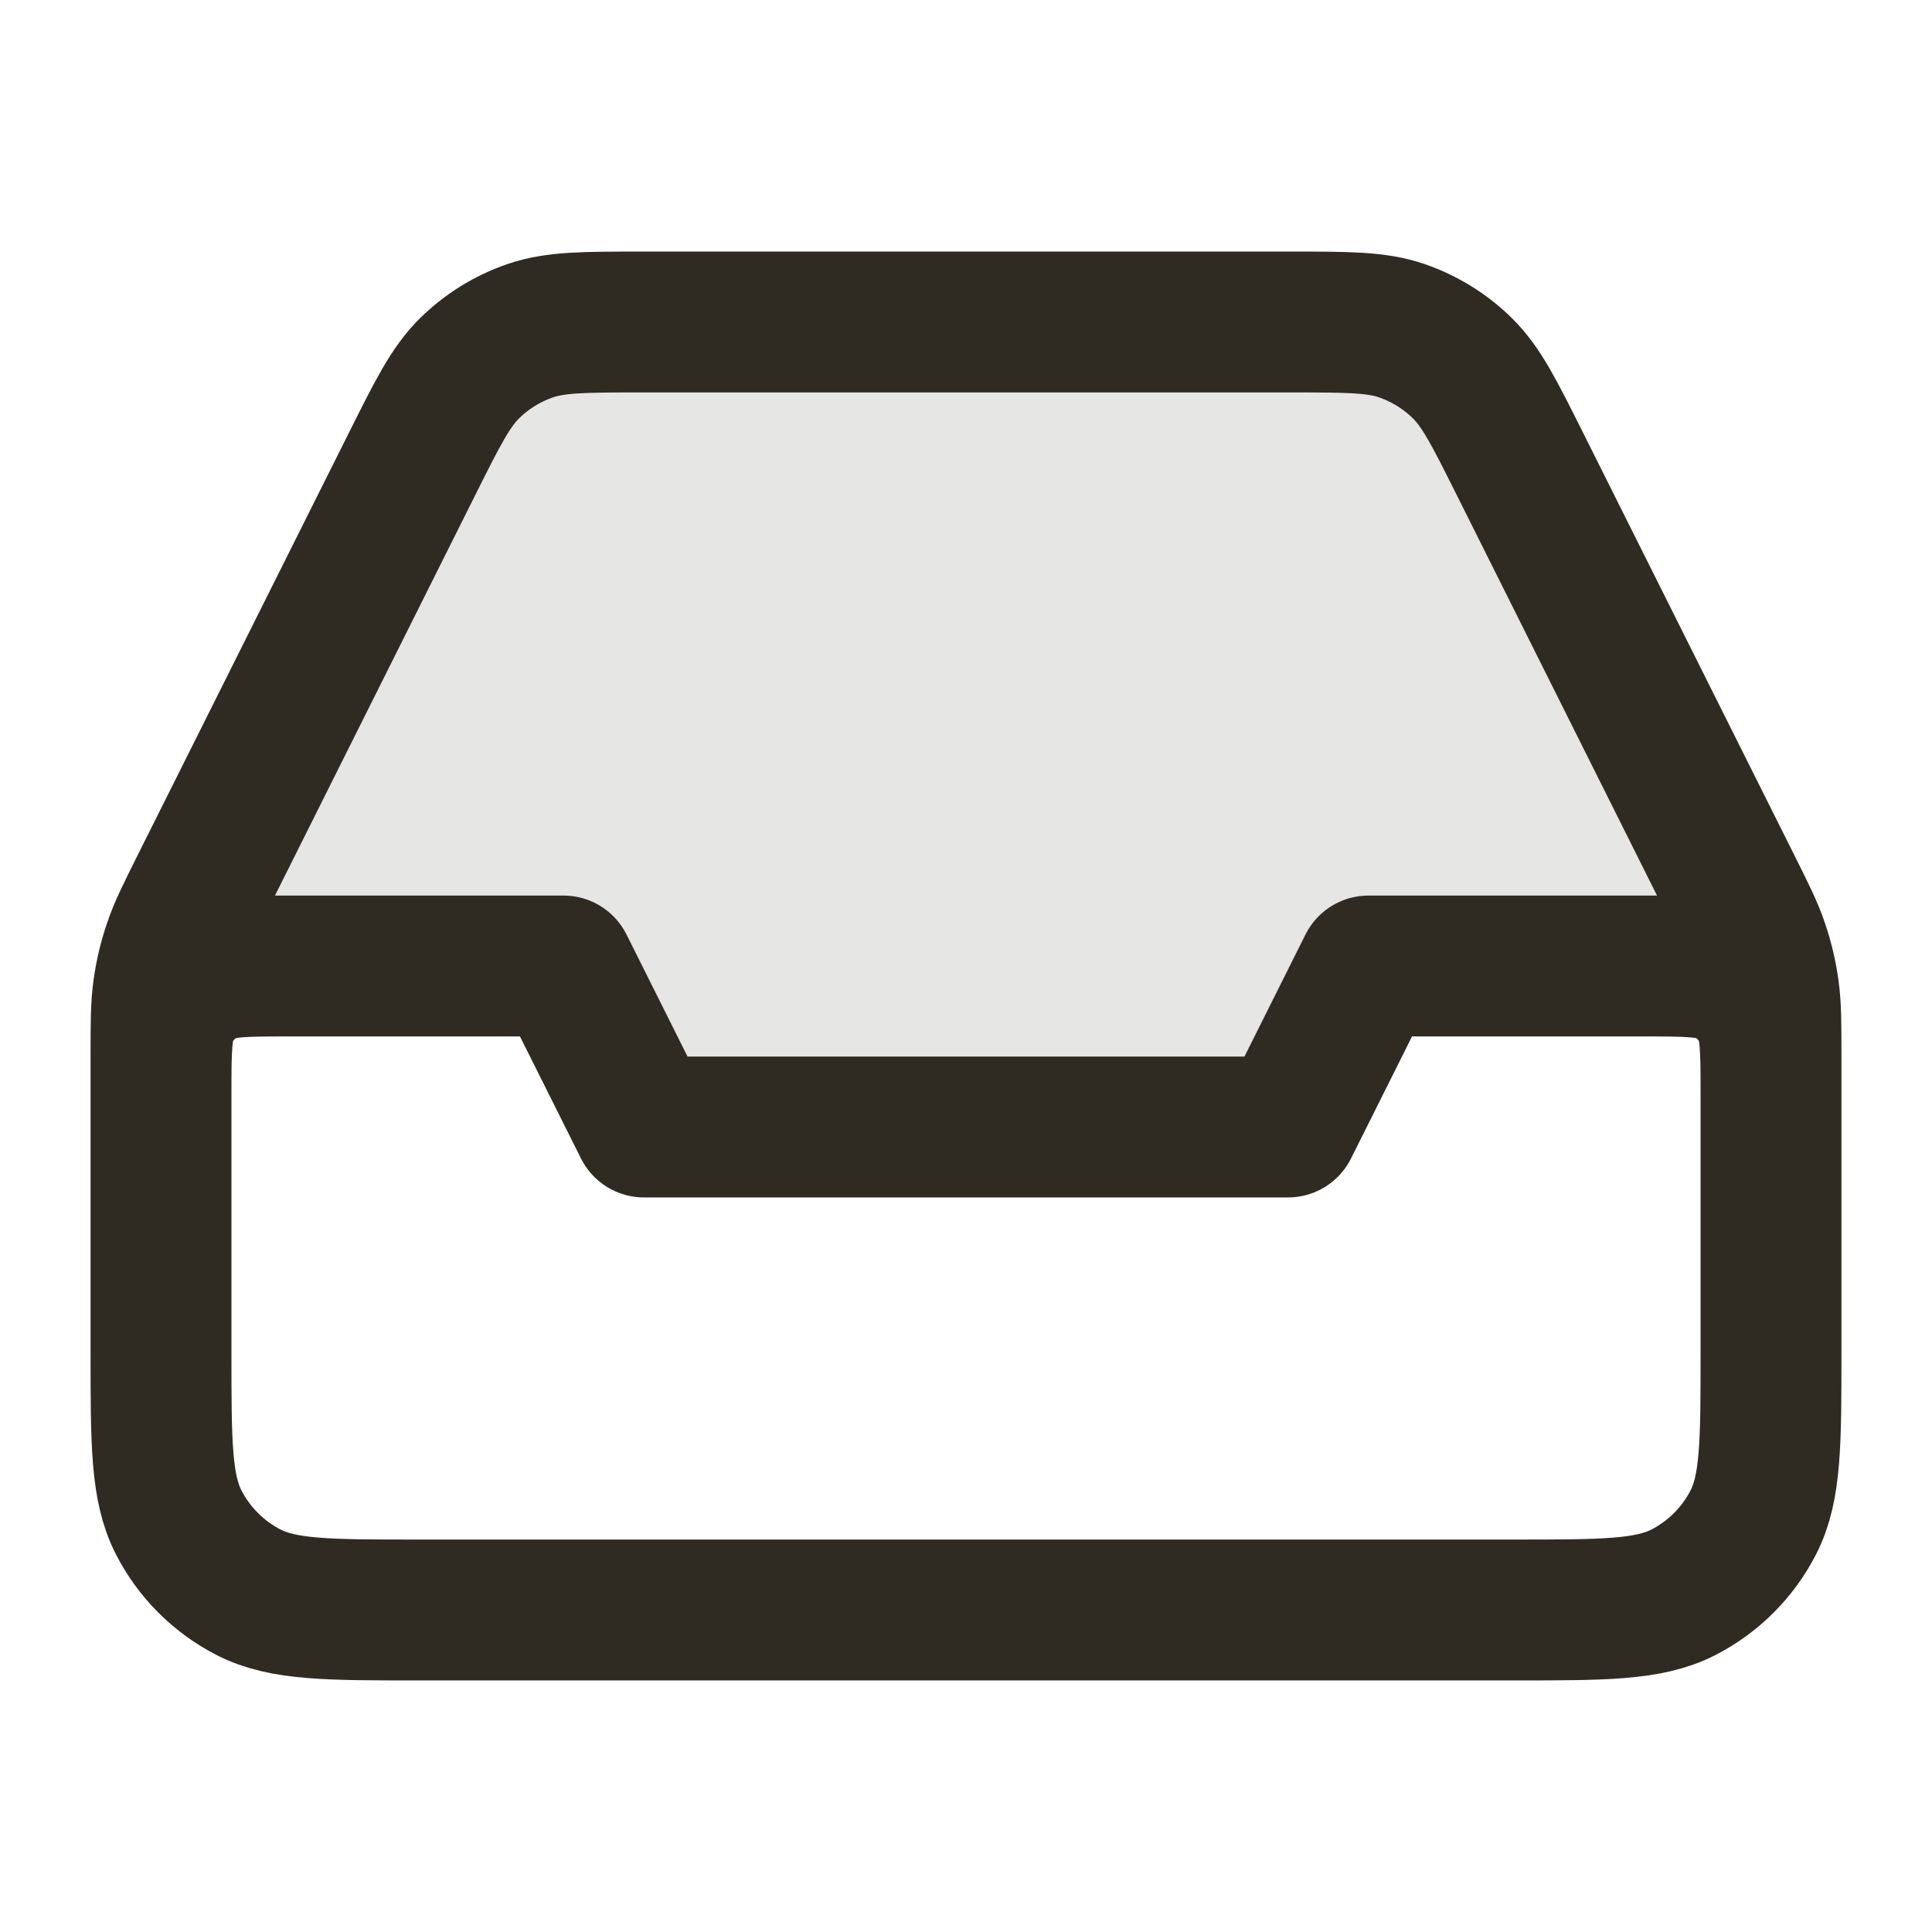
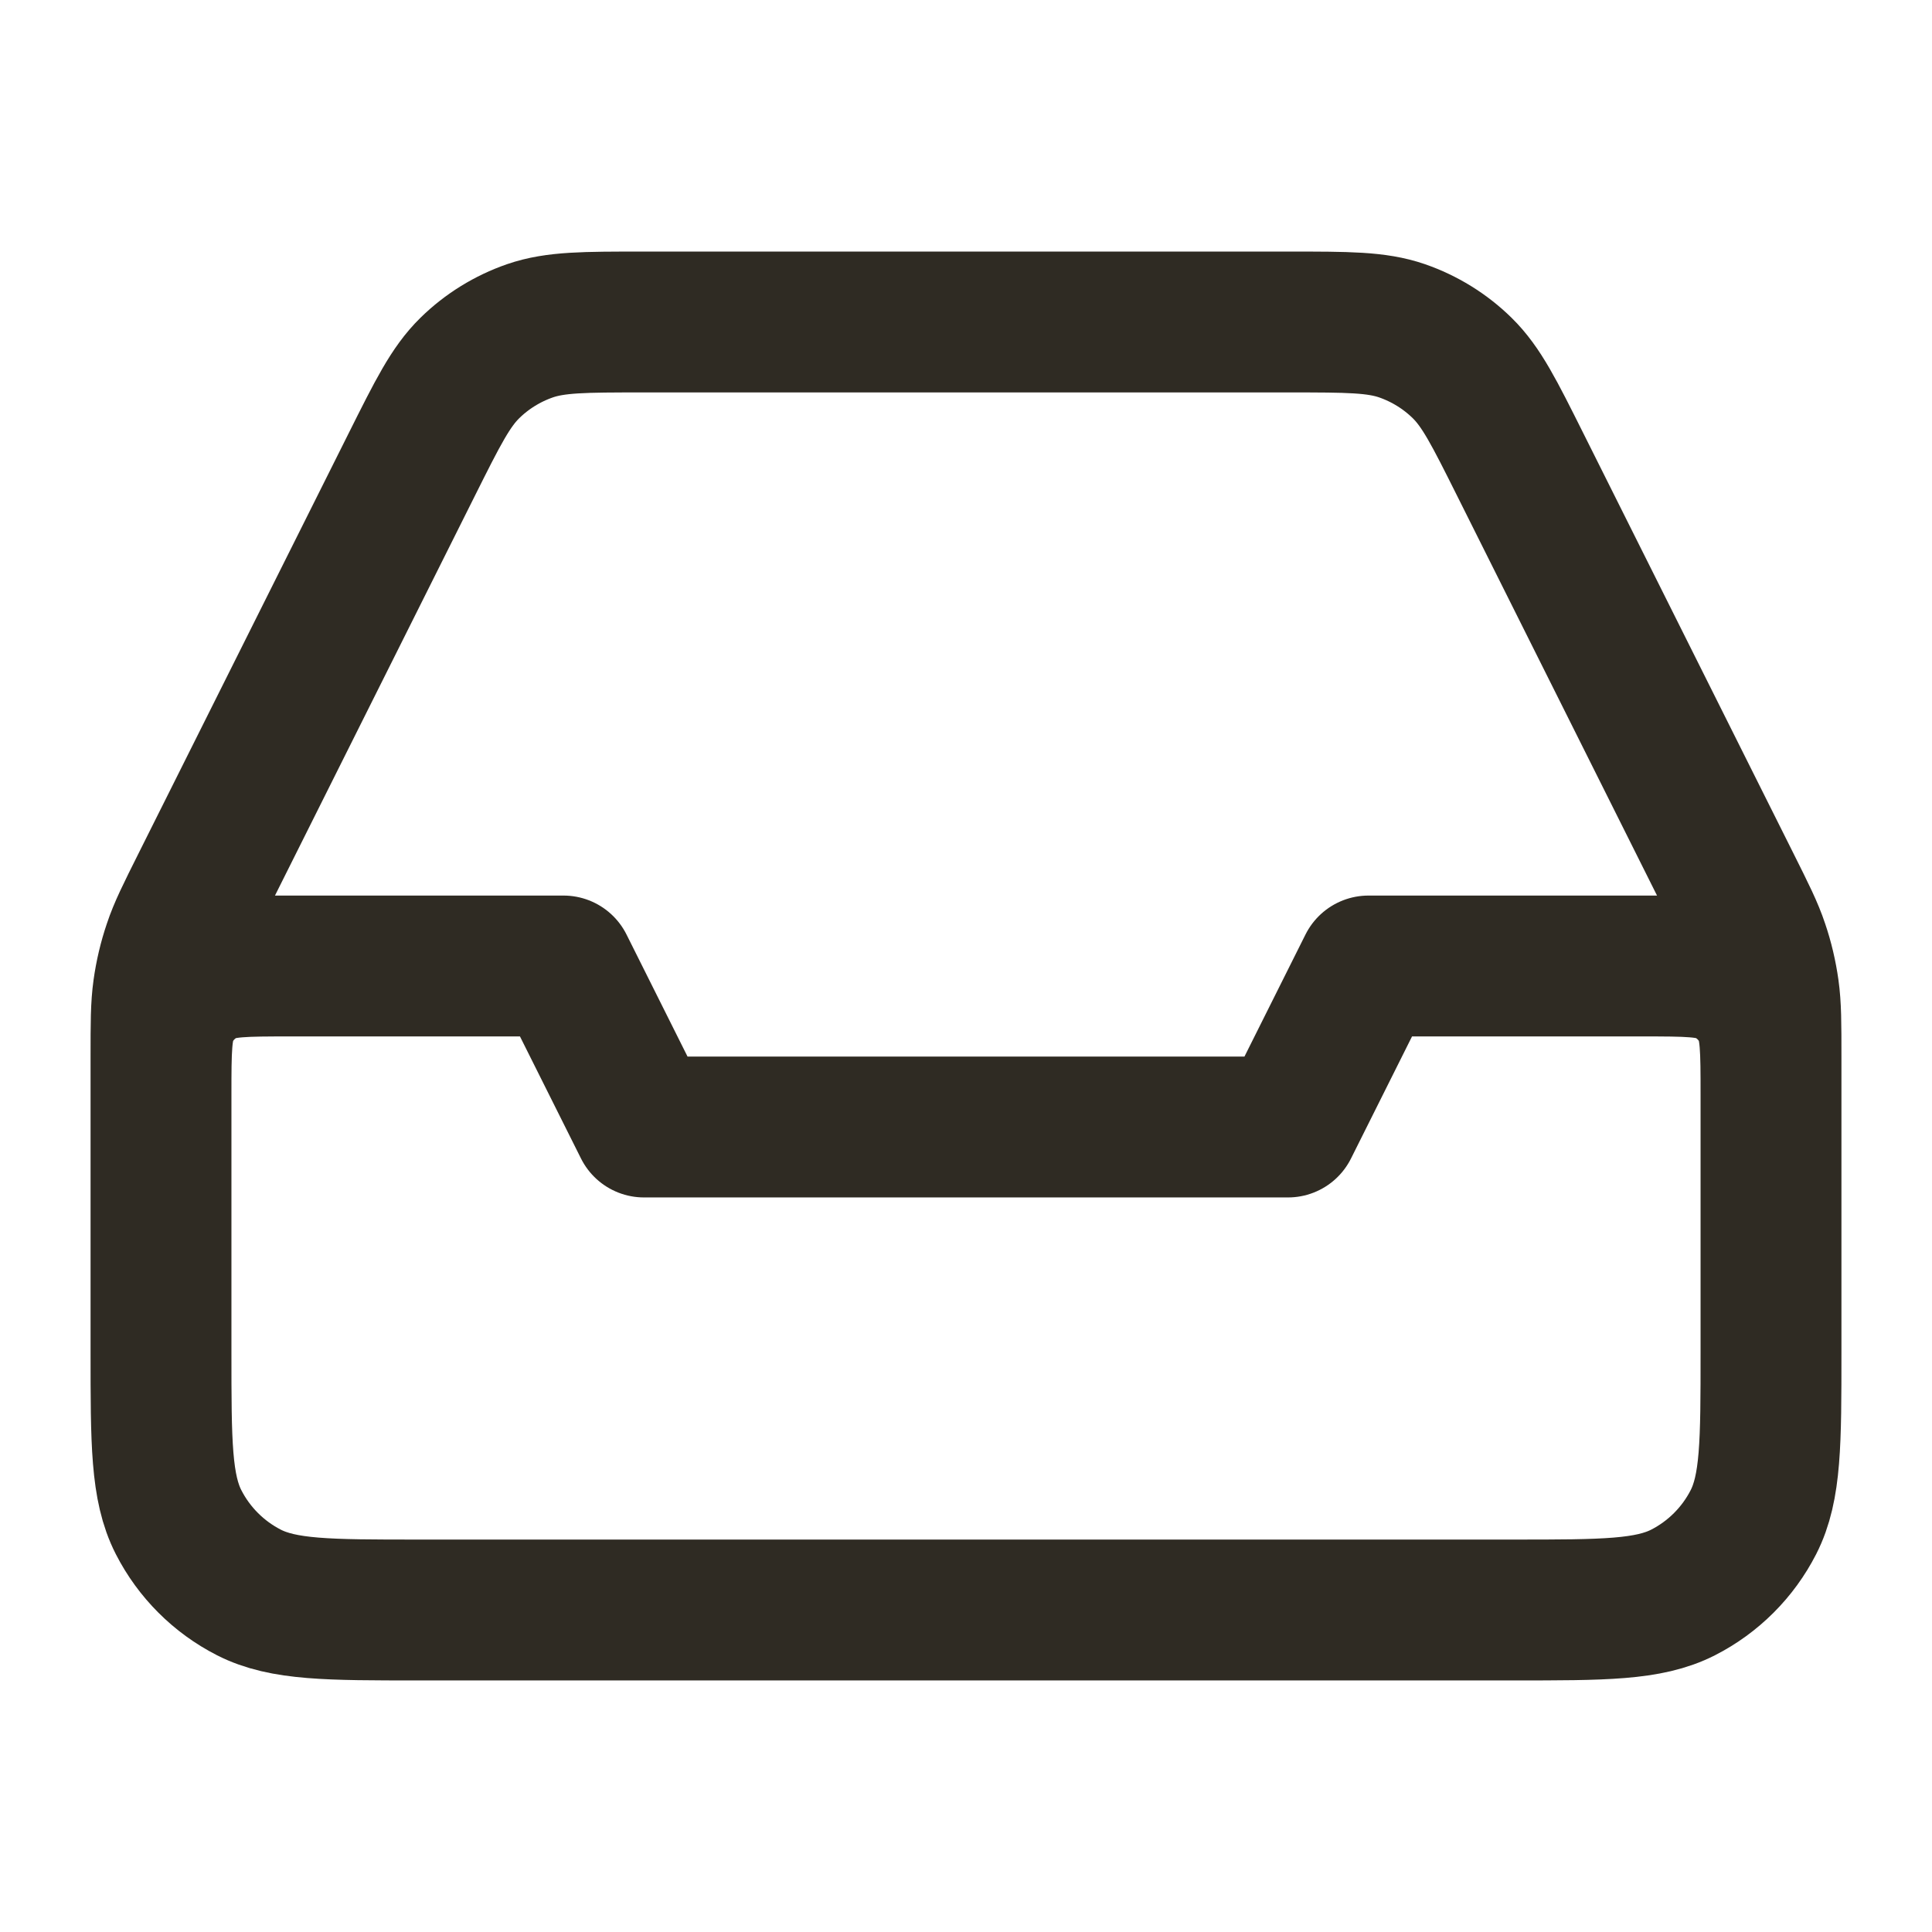
<svg xmlns="http://www.w3.org/2000/svg" width="24" height="24" viewBox="0 0 24 24" fill="none">
  <g clip-path="url(#clip0_3_28293)">
-     <path opacity="0.12" d="M15.033 4H8.967C7.89 4 7.351 4 6.876 4.164C6.456 4.309 6.073 4.546 5.755 4.857C5.396 5.209 5.155 5.69 4.673 6.653L2 12H5.882C6.567 12 7.194 12.387 7.5 13C7.806 13.613 8.433 14 9.118 14H14.882C15.567 14 16.194 13.613 16.5 13C16.806 12.387 17.433 12 18.118 12H22L19.327 6.653C18.845 5.69 18.604 5.209 18.245 4.857C17.927 4.546 17.544 4.309 17.124 4.164C16.649 4 16.11 4 15.033 4Z" fill="#2F2B23" />
    <path d="M22 15.2V13.133C22 12.71 22 12.499 21.971 12.292C21.945 12.108 21.903 11.928 21.843 11.752C21.777 11.553 21.682 11.364 21.493 10.986L18.884 5.769C18.563 5.127 18.403 4.806 18.163 4.571C17.952 4.364 17.696 4.206 17.416 4.109C17.099 4 16.74 4 16.022 4H7.978C7.26 4 6.901 4 6.584 4.109C6.304 4.206 6.048 4.364 5.837 4.571C5.597 4.806 5.437 5.127 5.116 5.769L2.507 10.986C2.318 11.364 2.223 11.553 2.157 11.752C2.097 11.928 2.055 12.108 2.029 12.292C2 12.499 2 12.71 2 13.133V15.2M17.2 20H6.8M7 12H3.6C3.04 12 2.76 12 2.546 12.109C2.358 12.205 2.205 12.358 2.109 12.546C2 12.76 2 13.04 2 13.6V16.8C2 17.92 2 18.48 2.218 18.908C2.41 19.284 2.716 19.59 3.092 19.782C3.52 20 4.08 20 5.2 20H18.8C19.92 20 20.48 20 20.908 19.782C21.284 19.59 21.59 19.284 21.782 18.908C22 18.48 22 17.92 22 16.8V13.6C22 13.04 22 12.76 21.891 12.546C21.795 12.358 21.642 12.205 21.454 12.109C21.24 12 20.96 12 20.4 12H17L16 14H8L7 12Z" stroke="#2F2B23" stroke-width="1.75" stroke-linecap="square" stroke-linejoin="round" />
  </g>
  <defs>
    <clipPath id="clip0_3_28293">
      <rect width="24" height="24" fill="white" />
    </clipPath>
  </defs>
</svg>